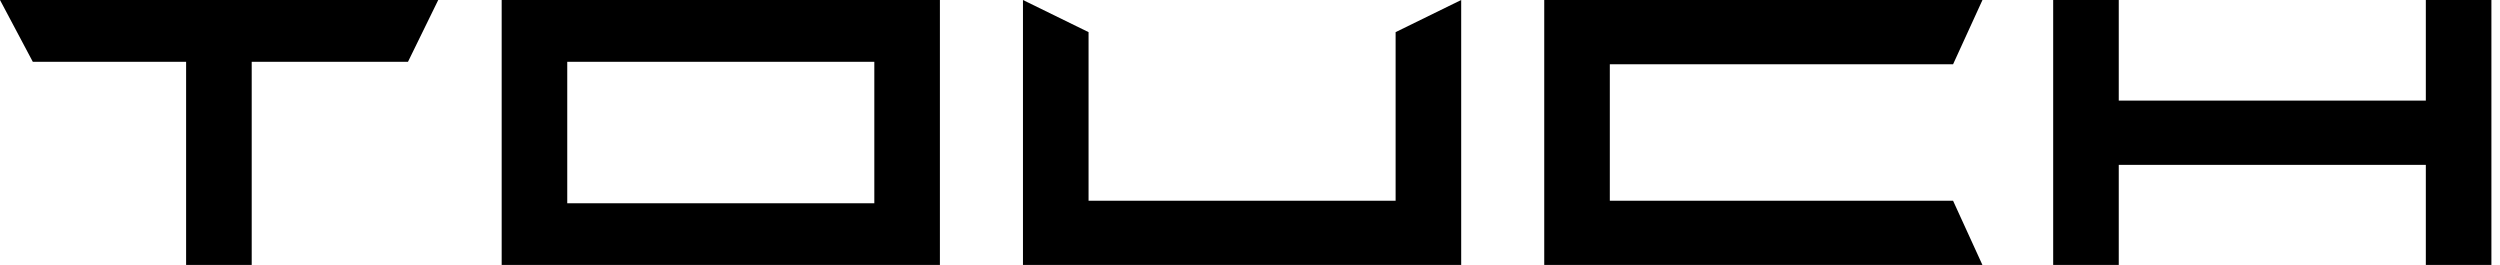
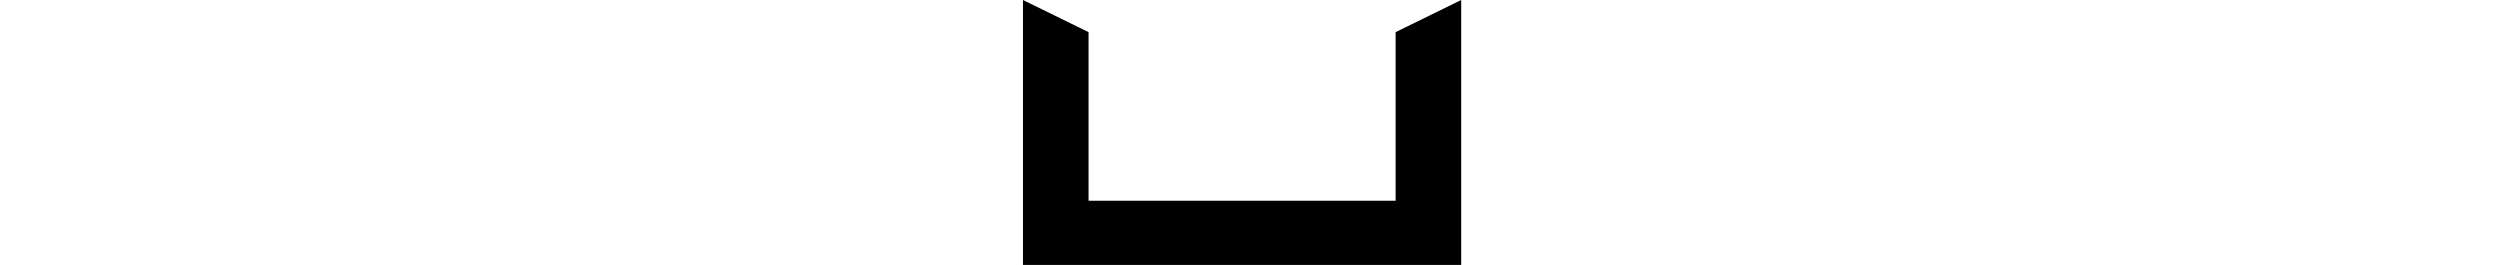
<svg xmlns="http://www.w3.org/2000/svg" width="151" height="16" viewBox="0 0 151 16" fill="none">
-   <path d="M0 0L1.981 3.731H11.241V16.009H15.203V3.731H24.643L26.469 0H0Z" fill="black" />
-   <path d="M30.301 0V16.009H56.77V0H30.301ZM52.809 12.277H34.262V3.731H52.809V3.882V12.277Z" fill="black" />
  <path d="M84.295 12.126H65.749V1.941L61.787 0V16.009H88.256V0L84.295 1.941V12.126Z" fill="black" />
-   <path d="M117.966 3.882L119.741 0H93.272V16.009H119.741L117.966 12.126H97.233V3.882H117.966Z" fill="black" />
-   <path d="M146.52 6.076H127.973V0H124.012V16.009H127.973V9.958H146.52V16.009H150.481V0H146.52V6.076Z" fill="black" />
</svg>